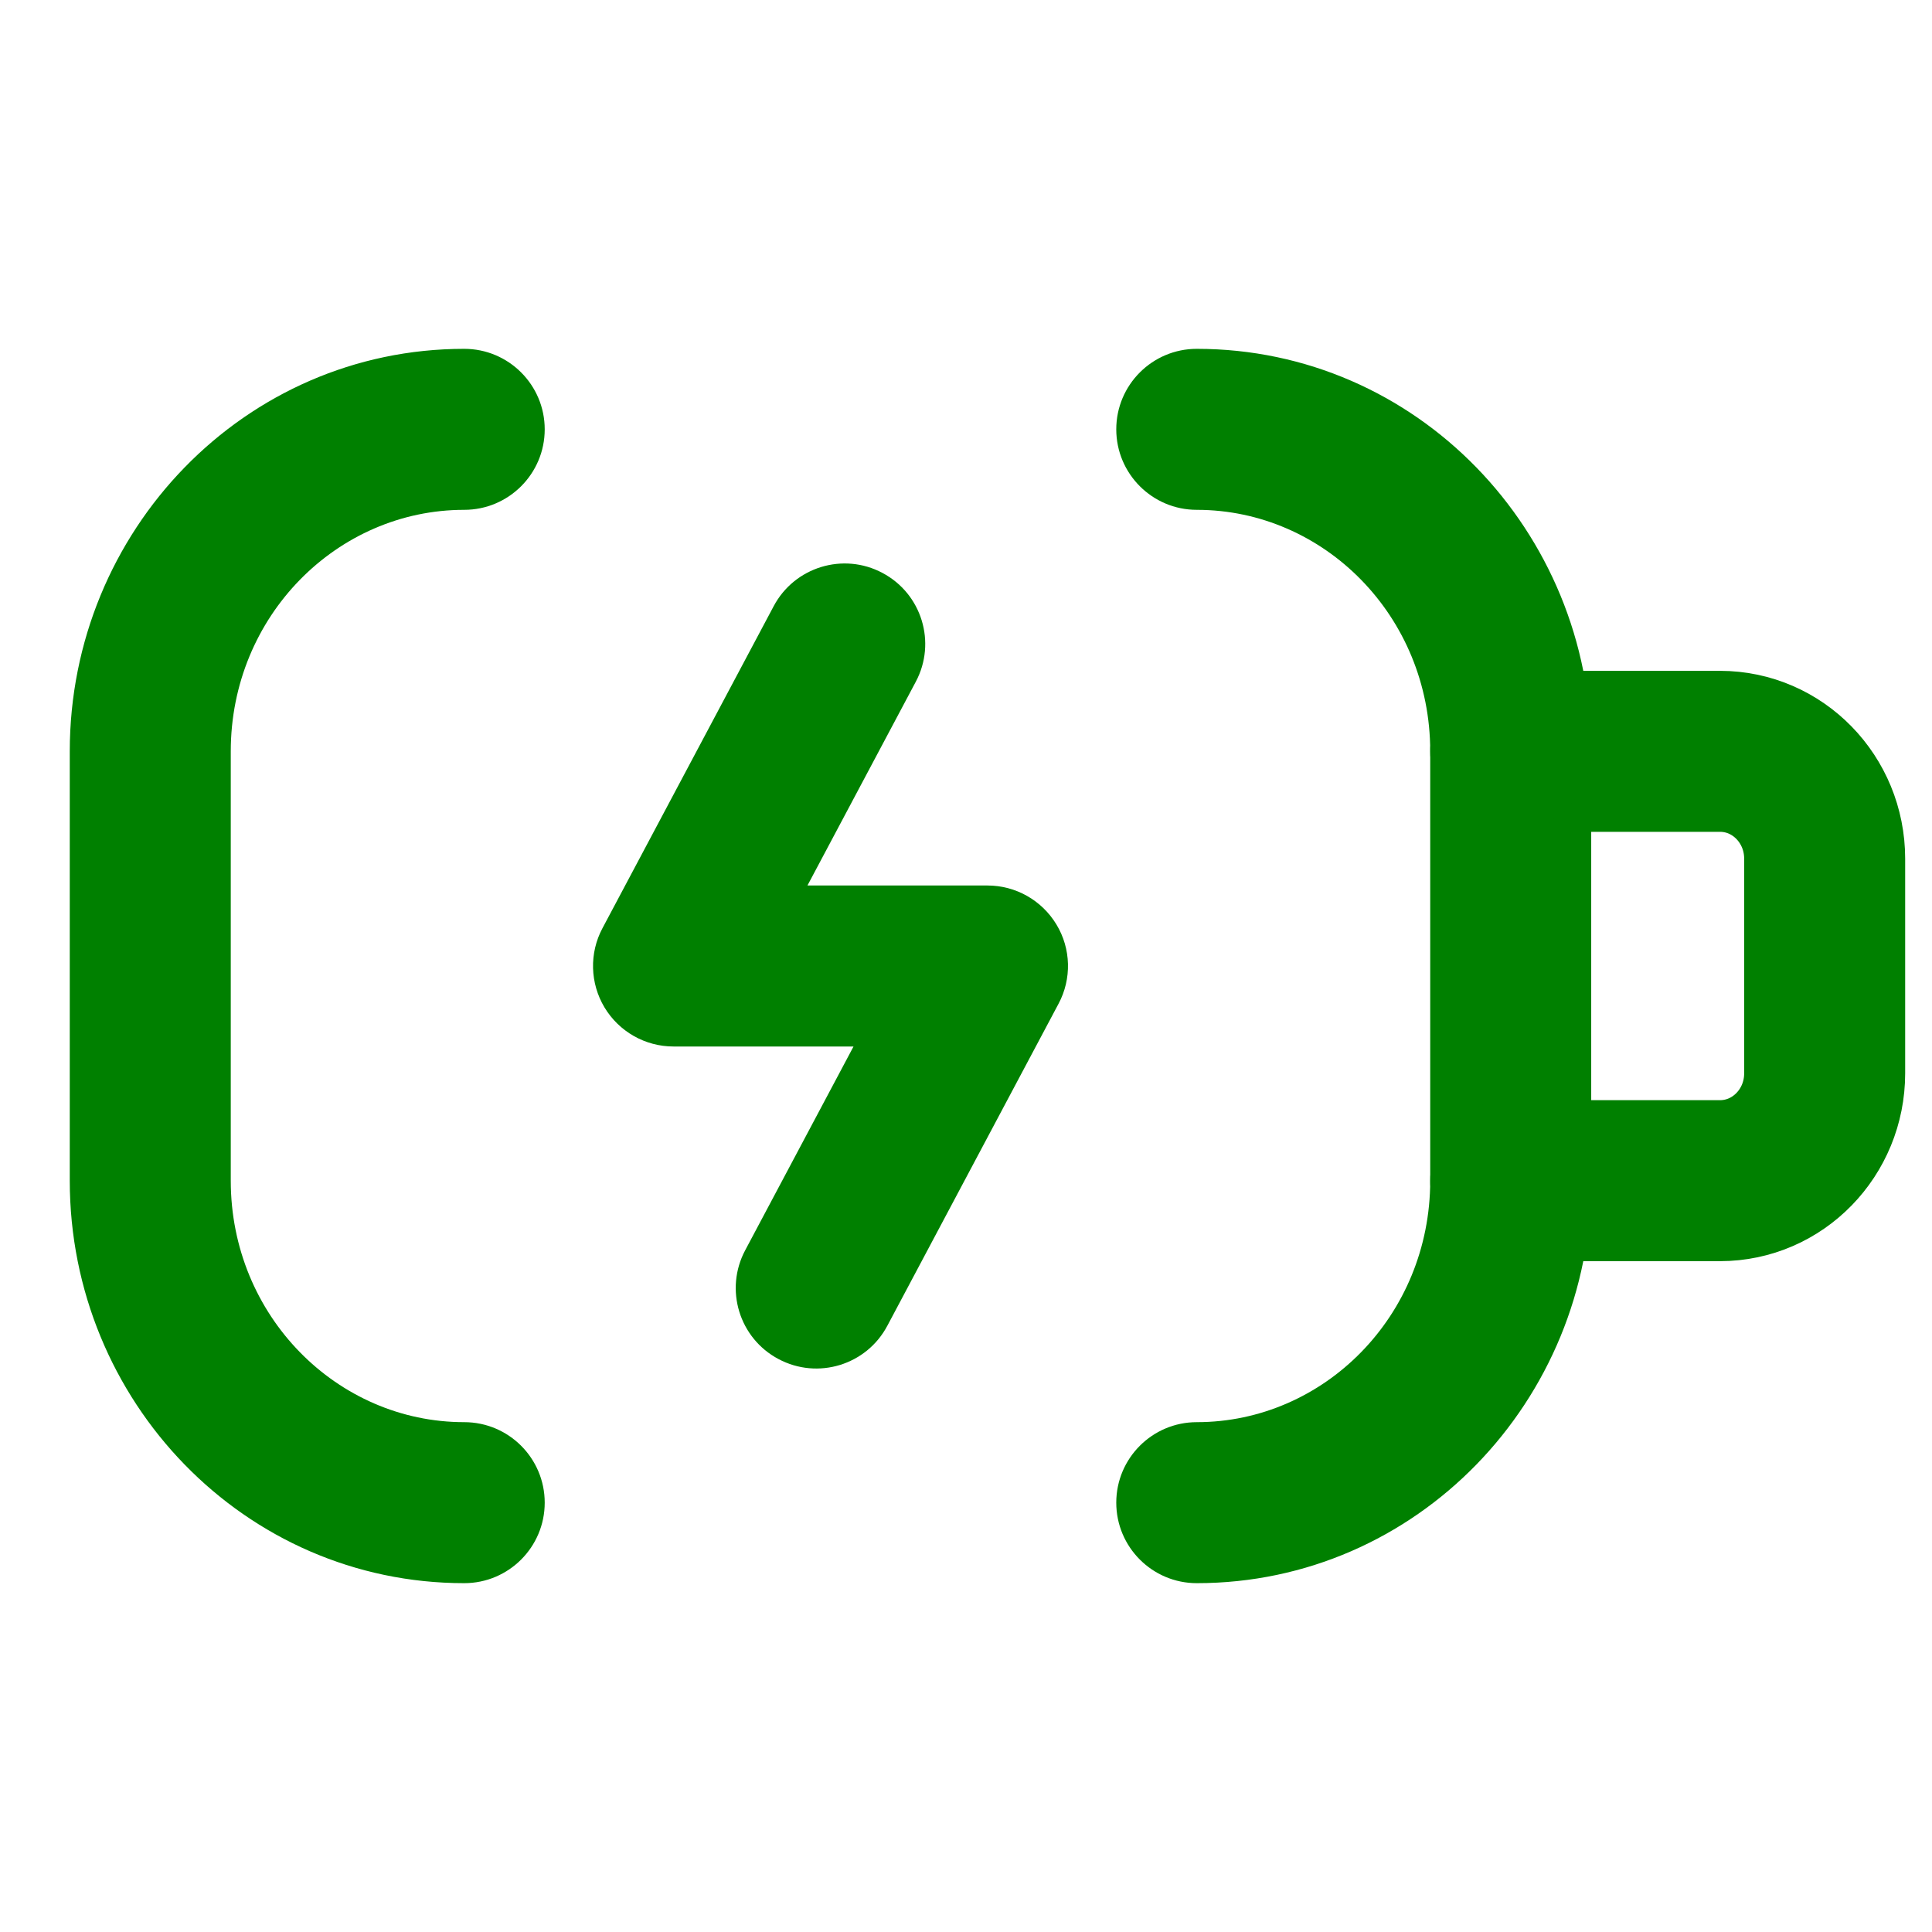
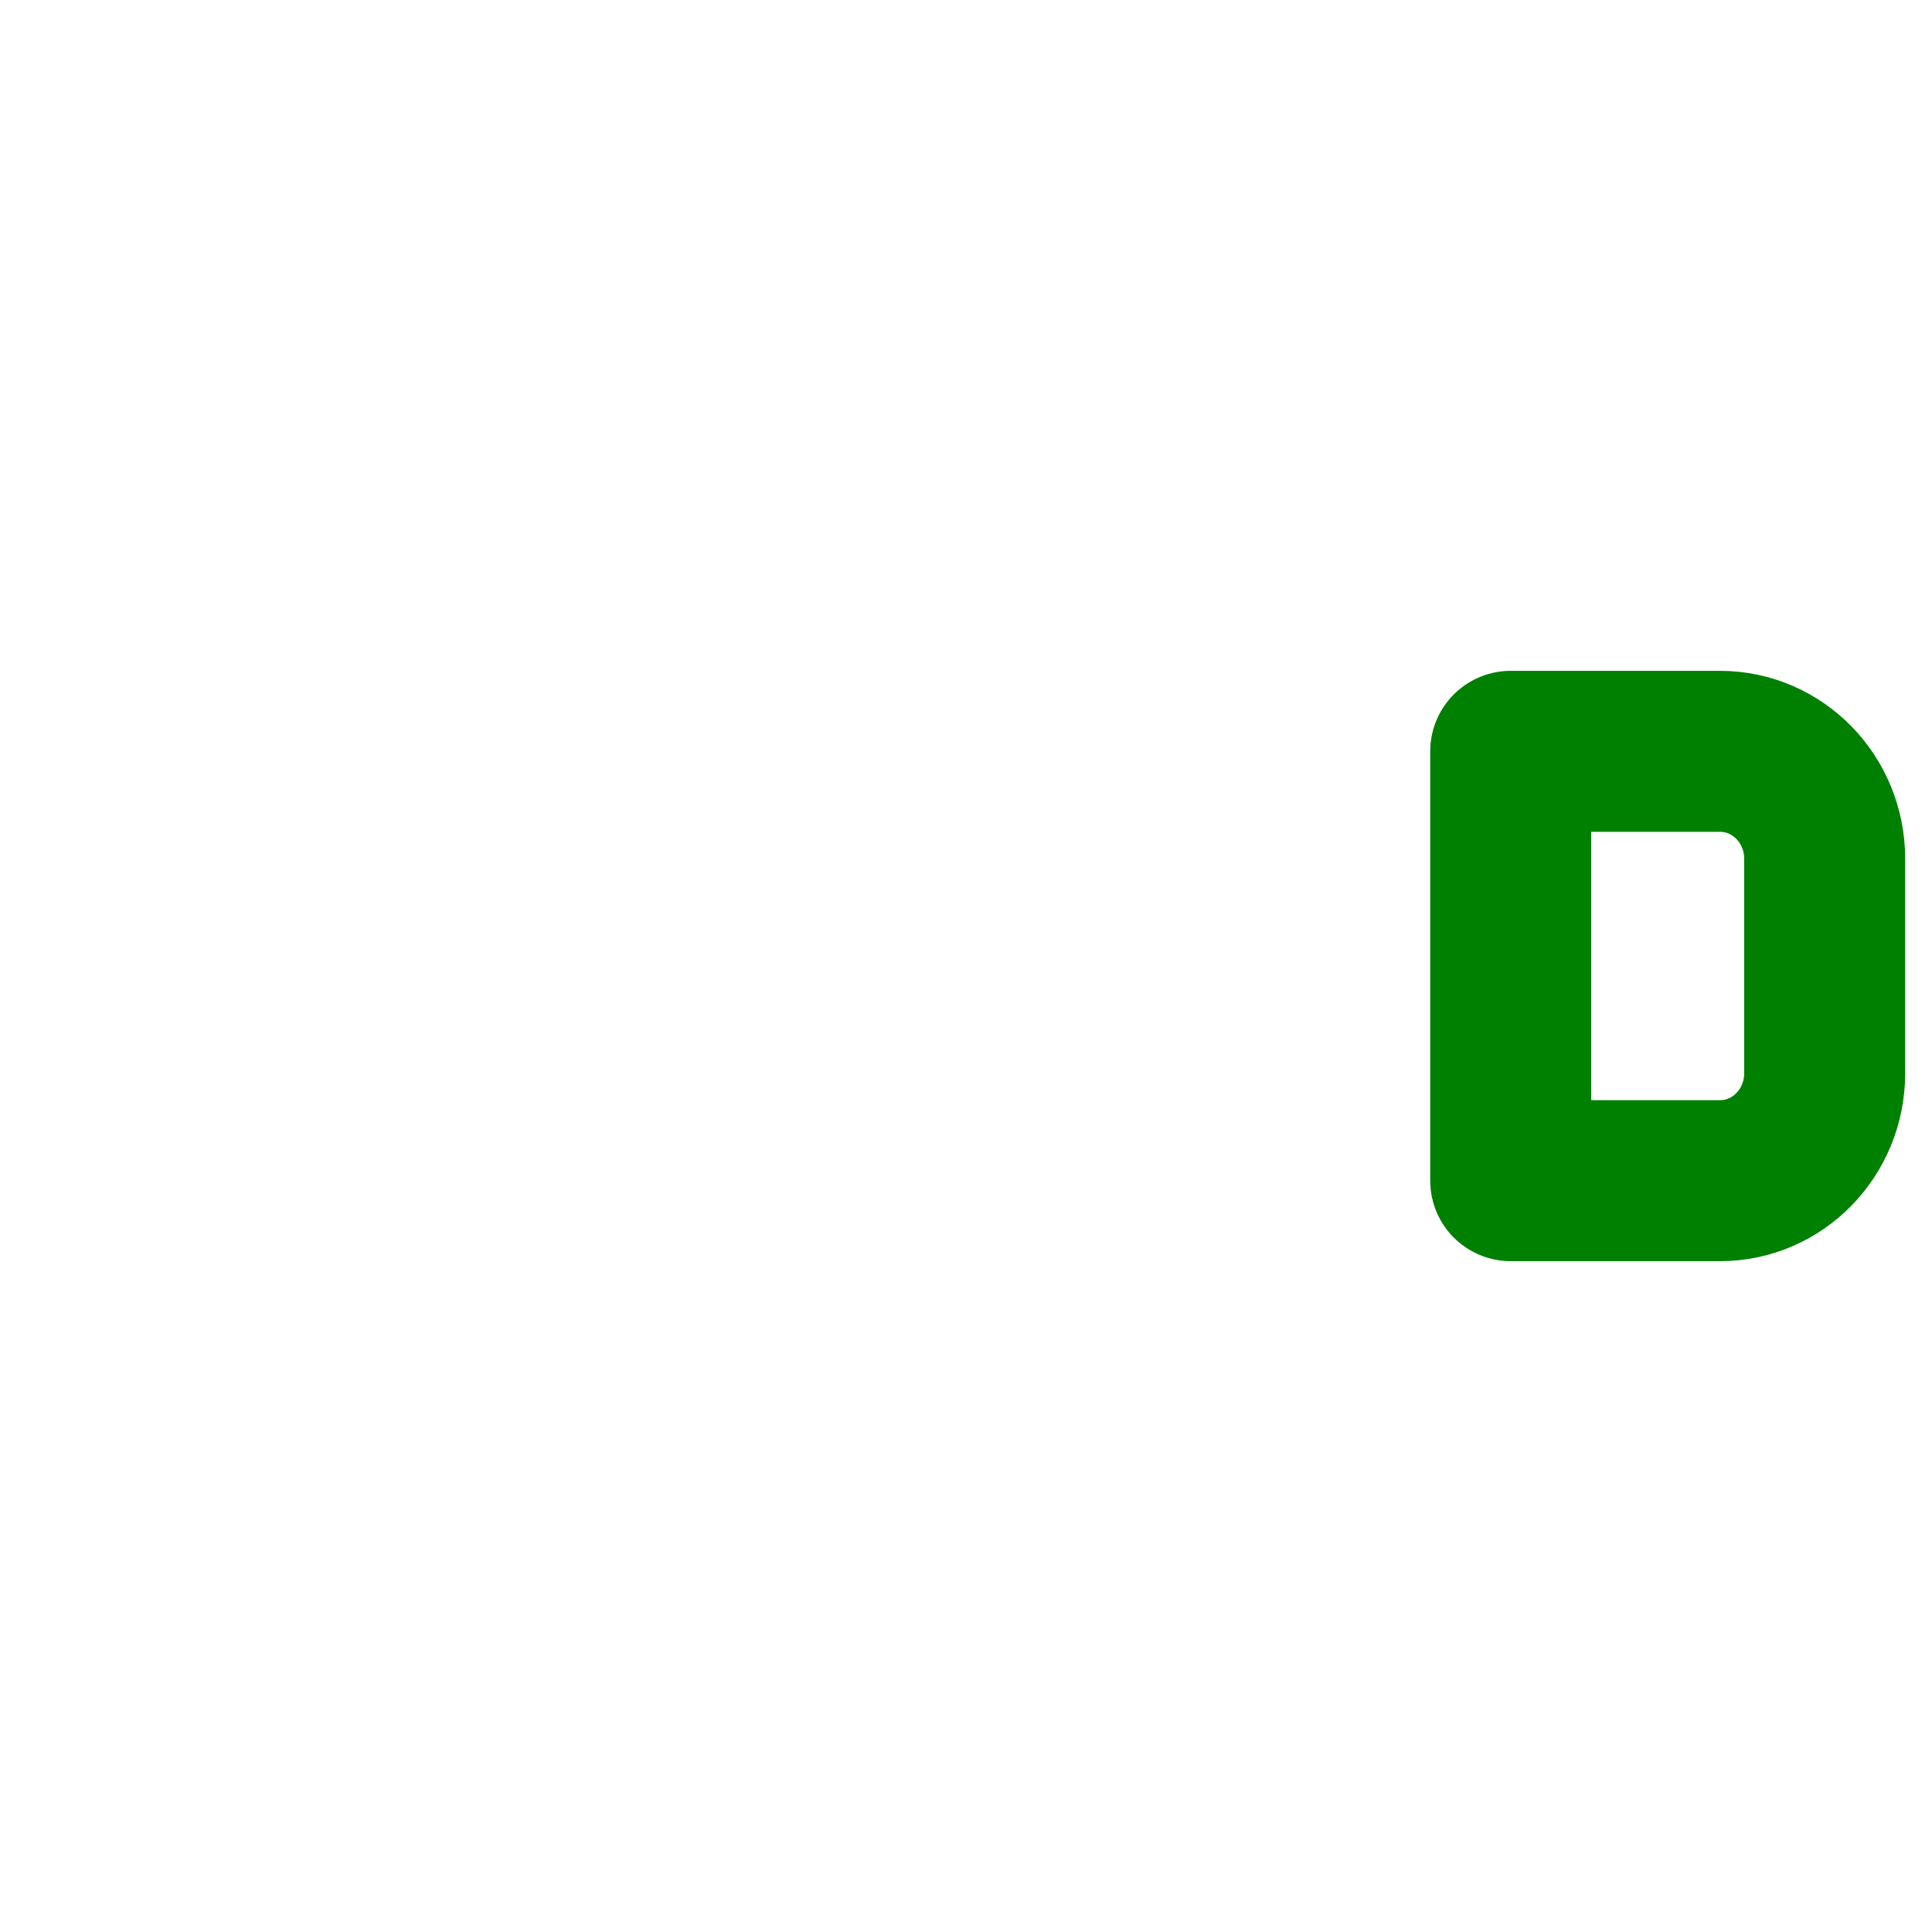
<svg xmlns="http://www.w3.org/2000/svg" viewBox="2.5 3 18 18" fill="none">
  <path fill-rule="evenodd" clip-rule="evenodd" d="M19.5 13V11C19.5 10.448 19.064 10 18.525 10H16.575V14H18.525C19.064 14 19.5 13.552 19.5 13Z" stroke="green" stroke-width="1.5" stroke-linecap="round" stroke-linejoin="round" />
-   <path d="M15.825 10C15.825 10.414 16.161 10.75 16.575 10.75C16.989 10.75 17.325 10.414 17.325 10H15.825ZM13.65 6.25C13.236 6.25 12.9 6.586 12.9 7C12.9 7.414 13.236 7.75 13.65 7.75V6.25ZM17.325 14C17.325 13.586 16.989 13.25 16.575 13.25C16.161 13.25 15.825 13.586 15.825 14H17.325ZM13.65 16.25C13.236 16.25 12.9 16.586 12.9 17C12.9 17.414 13.236 17.75 13.65 17.75V16.25ZM6.825 17.75C7.239 17.75 7.575 17.414 7.575 17C7.575 16.586 7.239 16.25 6.825 16.25V17.75ZM6.825 7.75C7.239 7.75 7.575 7.414 7.575 7C7.575 6.586 7.239 6.25 6.825 6.25V7.75ZM11.032 9.352C11.227 8.986 11.088 8.532 10.722 8.338C10.357 8.143 9.902 8.282 9.708 8.648L11.032 9.352ZM8.775 12L8.113 11.648C7.989 11.88 7.997 12.161 8.132 12.386C8.268 12.612 8.512 12.75 8.775 12.75V12ZM11.7 12L12.362 12.352C12.486 12.12 12.479 11.839 12.343 11.614C12.207 11.388 11.963 11.25 11.7 11.25V12ZM9.443 14.648C9.248 15.014 9.387 15.468 9.753 15.662C10.119 15.857 10.573 15.718 10.767 15.352L9.443 14.648ZM17.325 10C17.325 7.947 15.697 6.25 13.65 6.25V7.75C14.834 7.75 15.825 8.739 15.825 10H17.325ZM15.825 14C15.825 15.261 14.834 16.25 13.65 16.25V17.75C15.697 17.75 17.325 16.053 17.325 14H15.825ZM6.825 16.25C5.642 16.25 4.65 15.261 4.65 14H3.15C3.15 16.053 4.778 17.75 6.825 17.75V16.25ZM4.65 14V10H3.15V14H4.65ZM4.65 10C4.65 8.739 5.642 7.75 6.825 7.75V6.25C4.778 6.25 3.15 7.947 3.15 10H4.65ZM9.708 8.648L8.113 11.648L9.437 12.352L11.032 9.352L9.708 8.648ZM8.775 12.75H11.7V11.25H8.775V12.75ZM11.038 11.648L9.443 14.648L10.767 15.352L12.362 12.352L11.038 11.648Z" fill="green" />
</svg>